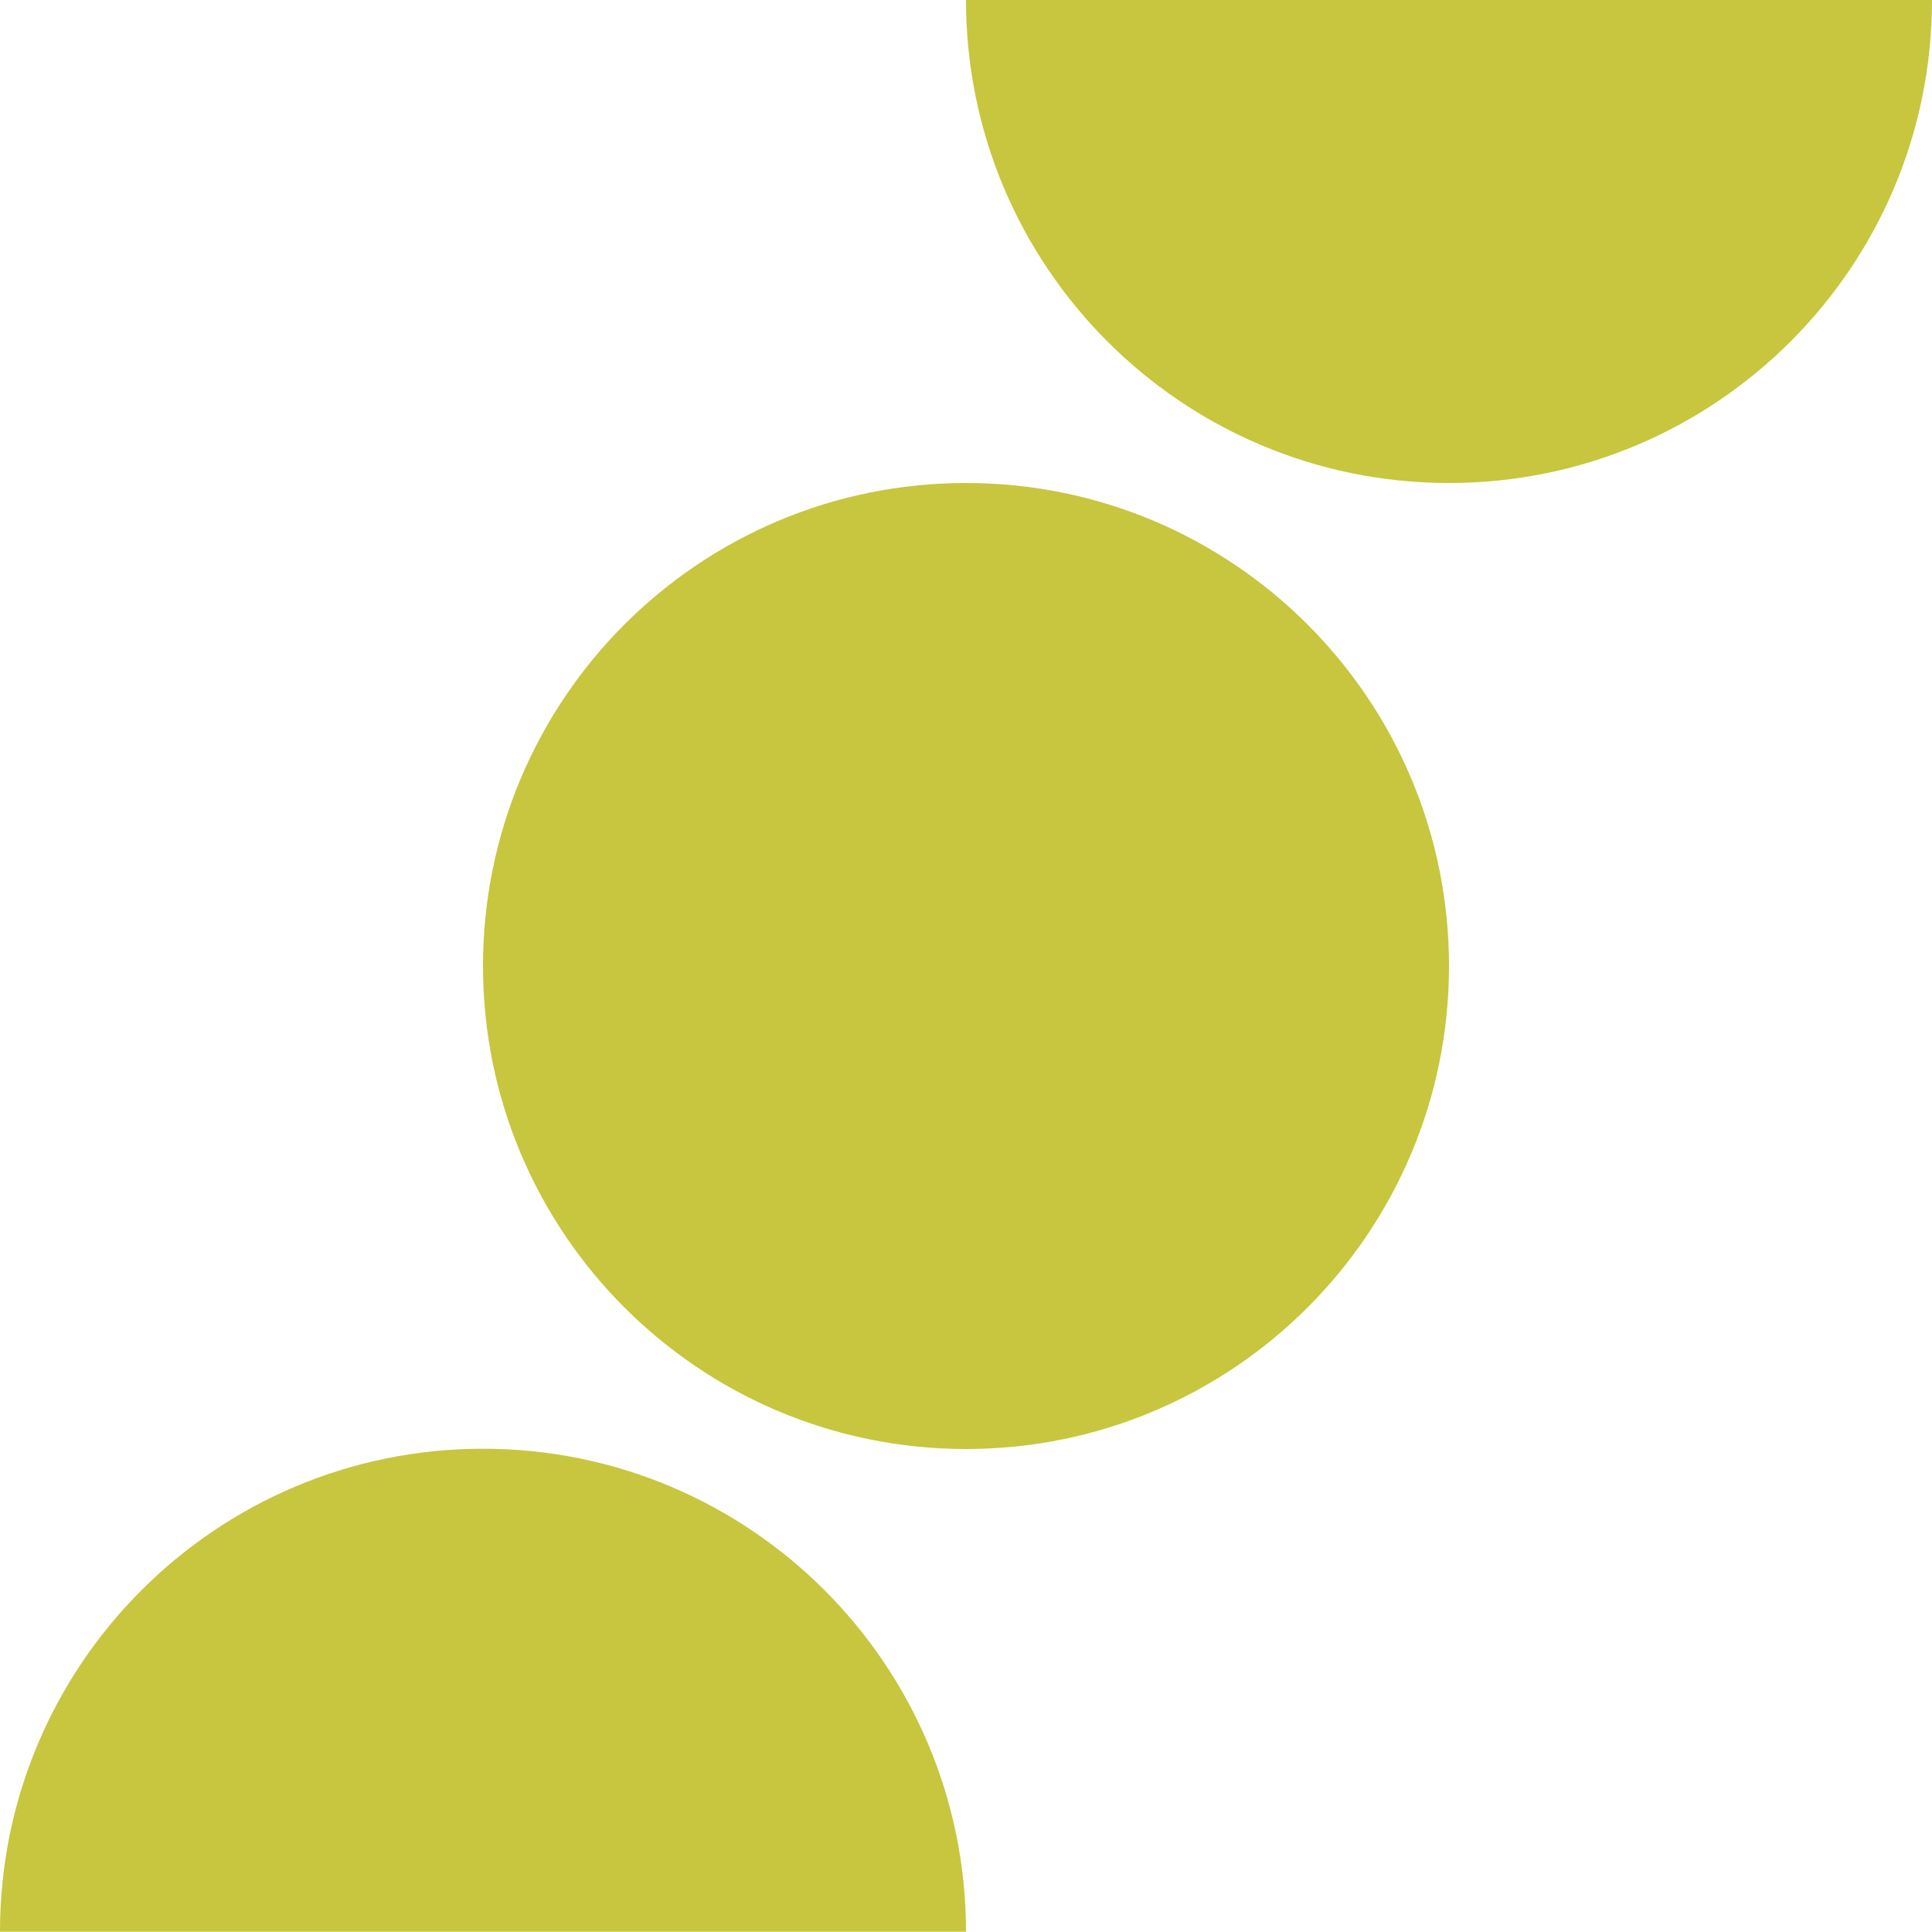
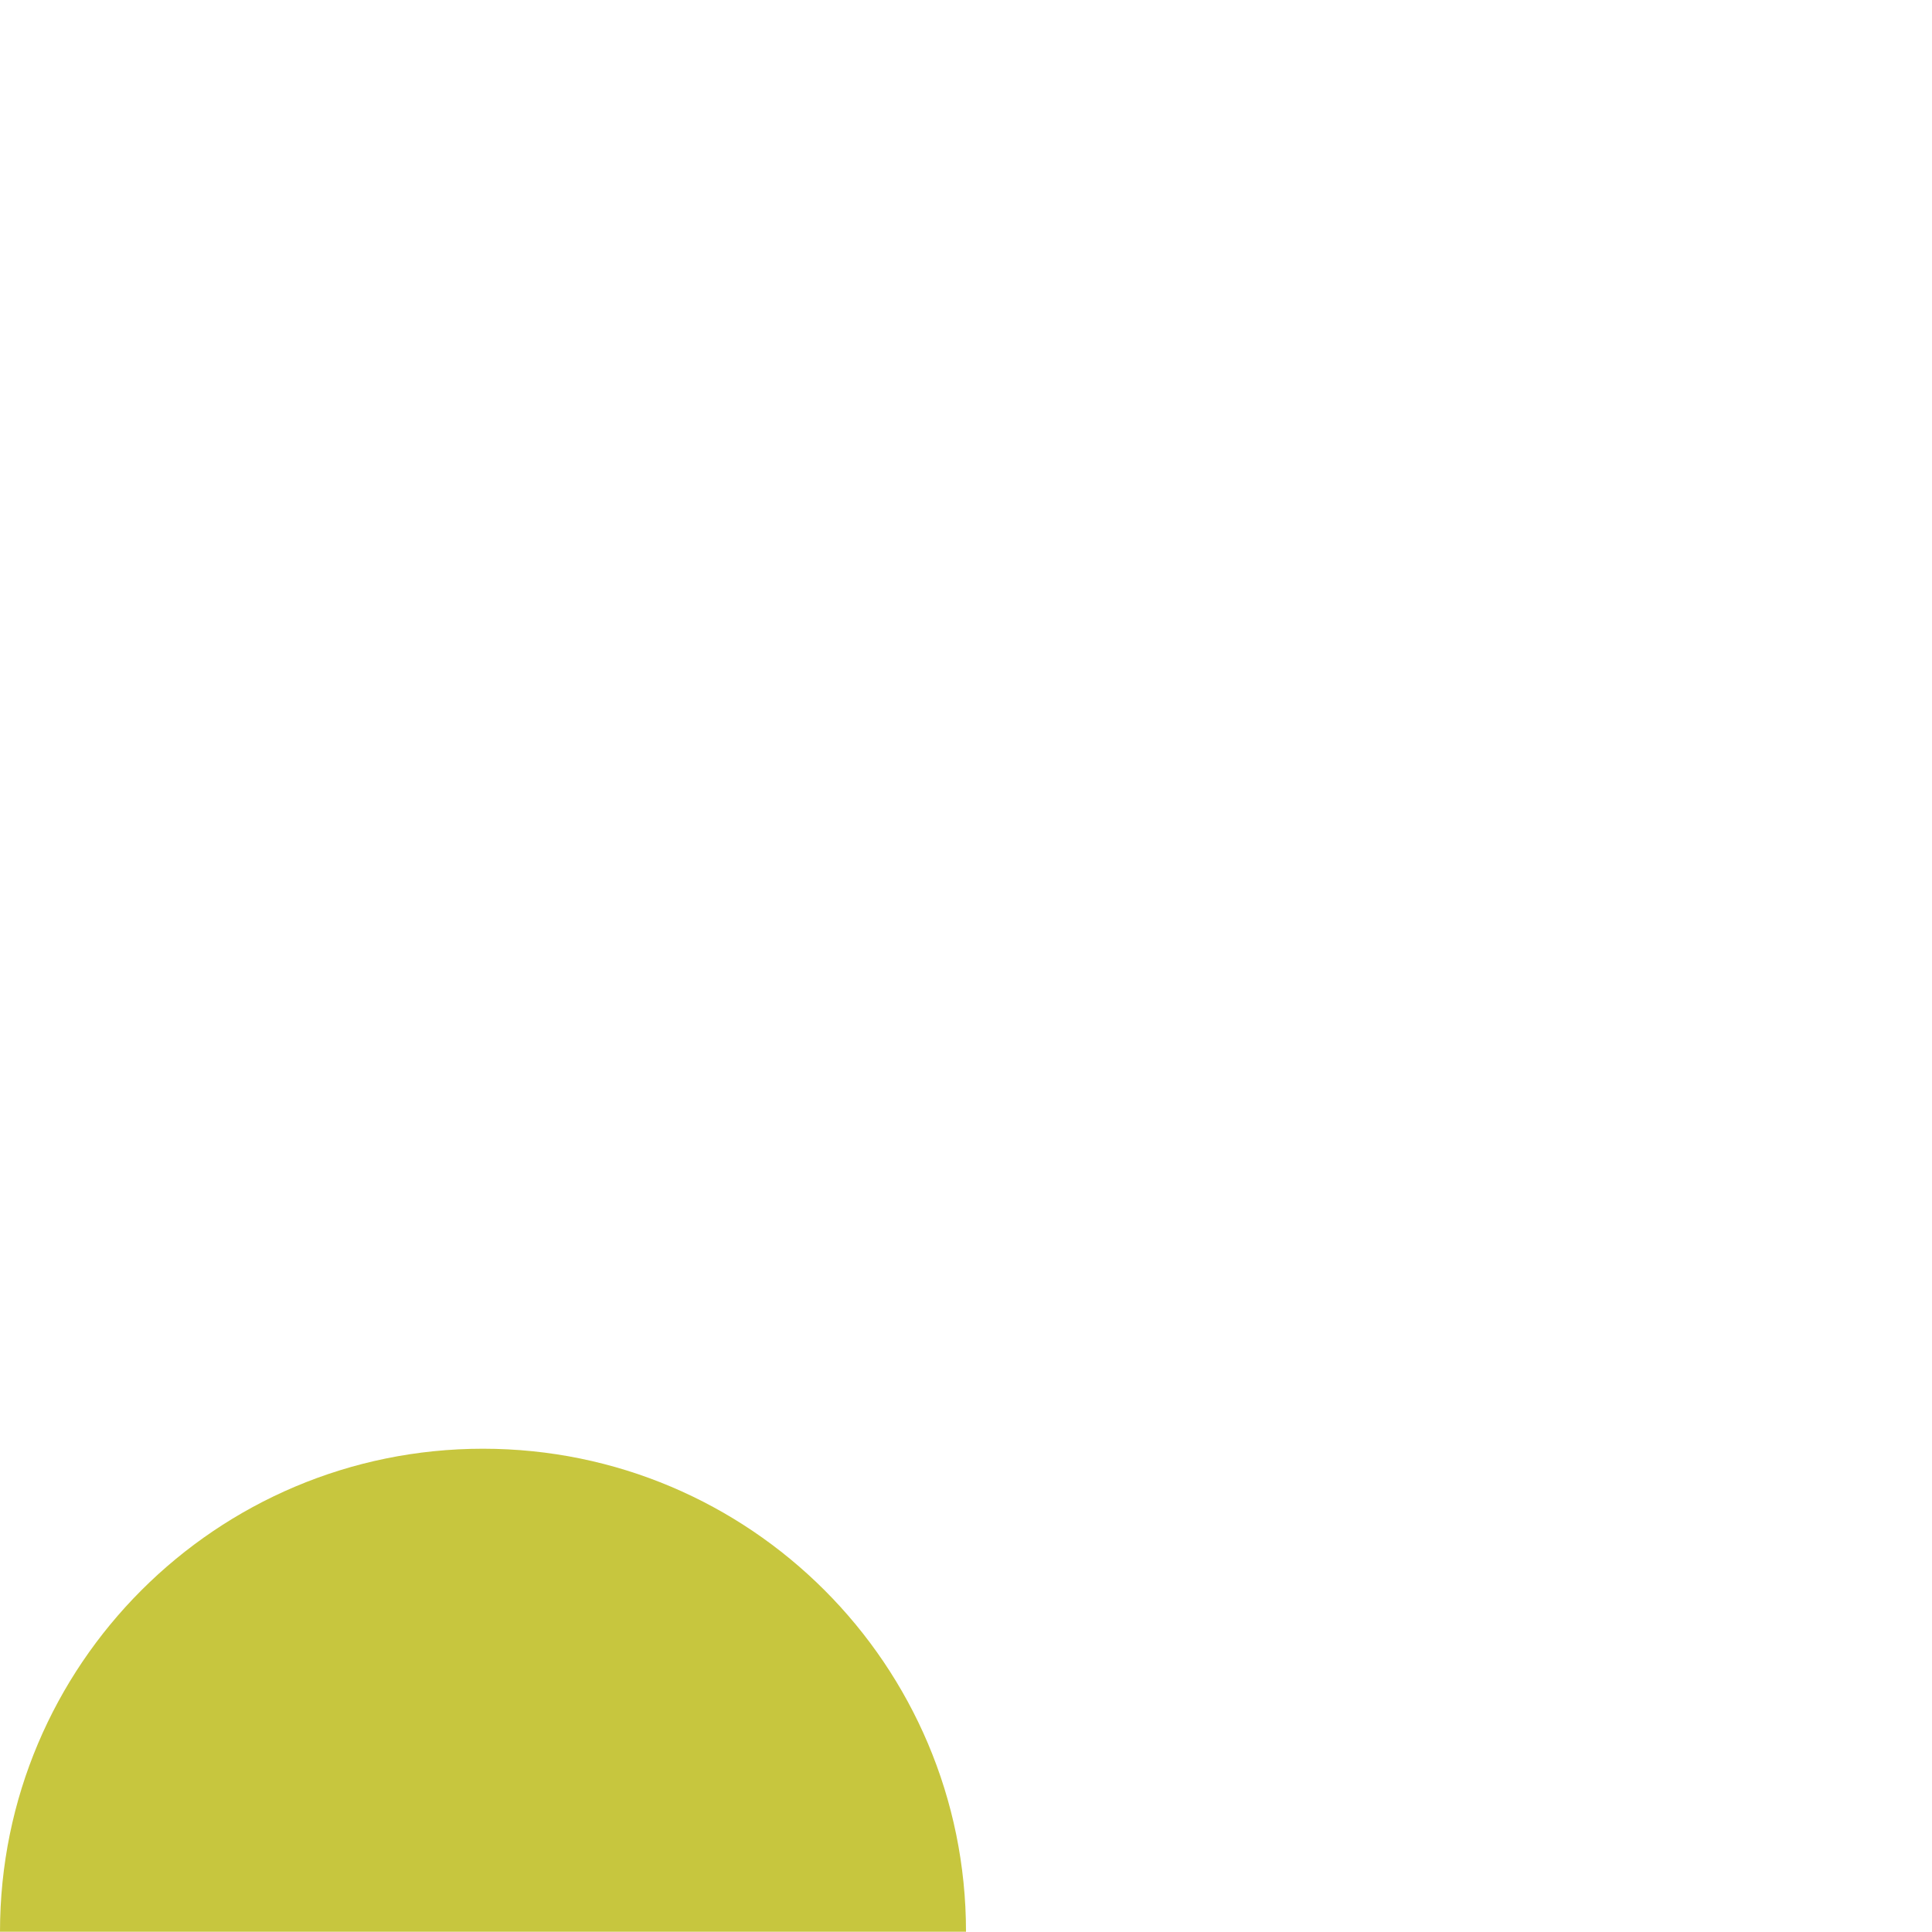
<svg xmlns="http://www.w3.org/2000/svg" width="70" height="70" viewBox="0 0 70 70" fill="none">
-   <path d="M35 0C35 9.66 42.83 17.5 52.5 17.5C62.16 17.5 70 9.67 70 0" fill="#C7C63E" />
  <path d="M35 69.99C35 60.33 27.17 52.49 17.5 52.49C7.84 52.49 0 60.32 0 69.99" fill="#C7C63E" />
-   <path d="M35 52.5C44.665 52.5 52.5 44.665 52.5 35C52.5 25.335 44.665 17.5 35 17.5C25.335 17.5 17.5 25.335 17.5 35C17.5 44.665 25.335 52.5 35 52.5Z" fill="#C7C63E" />
</svg>